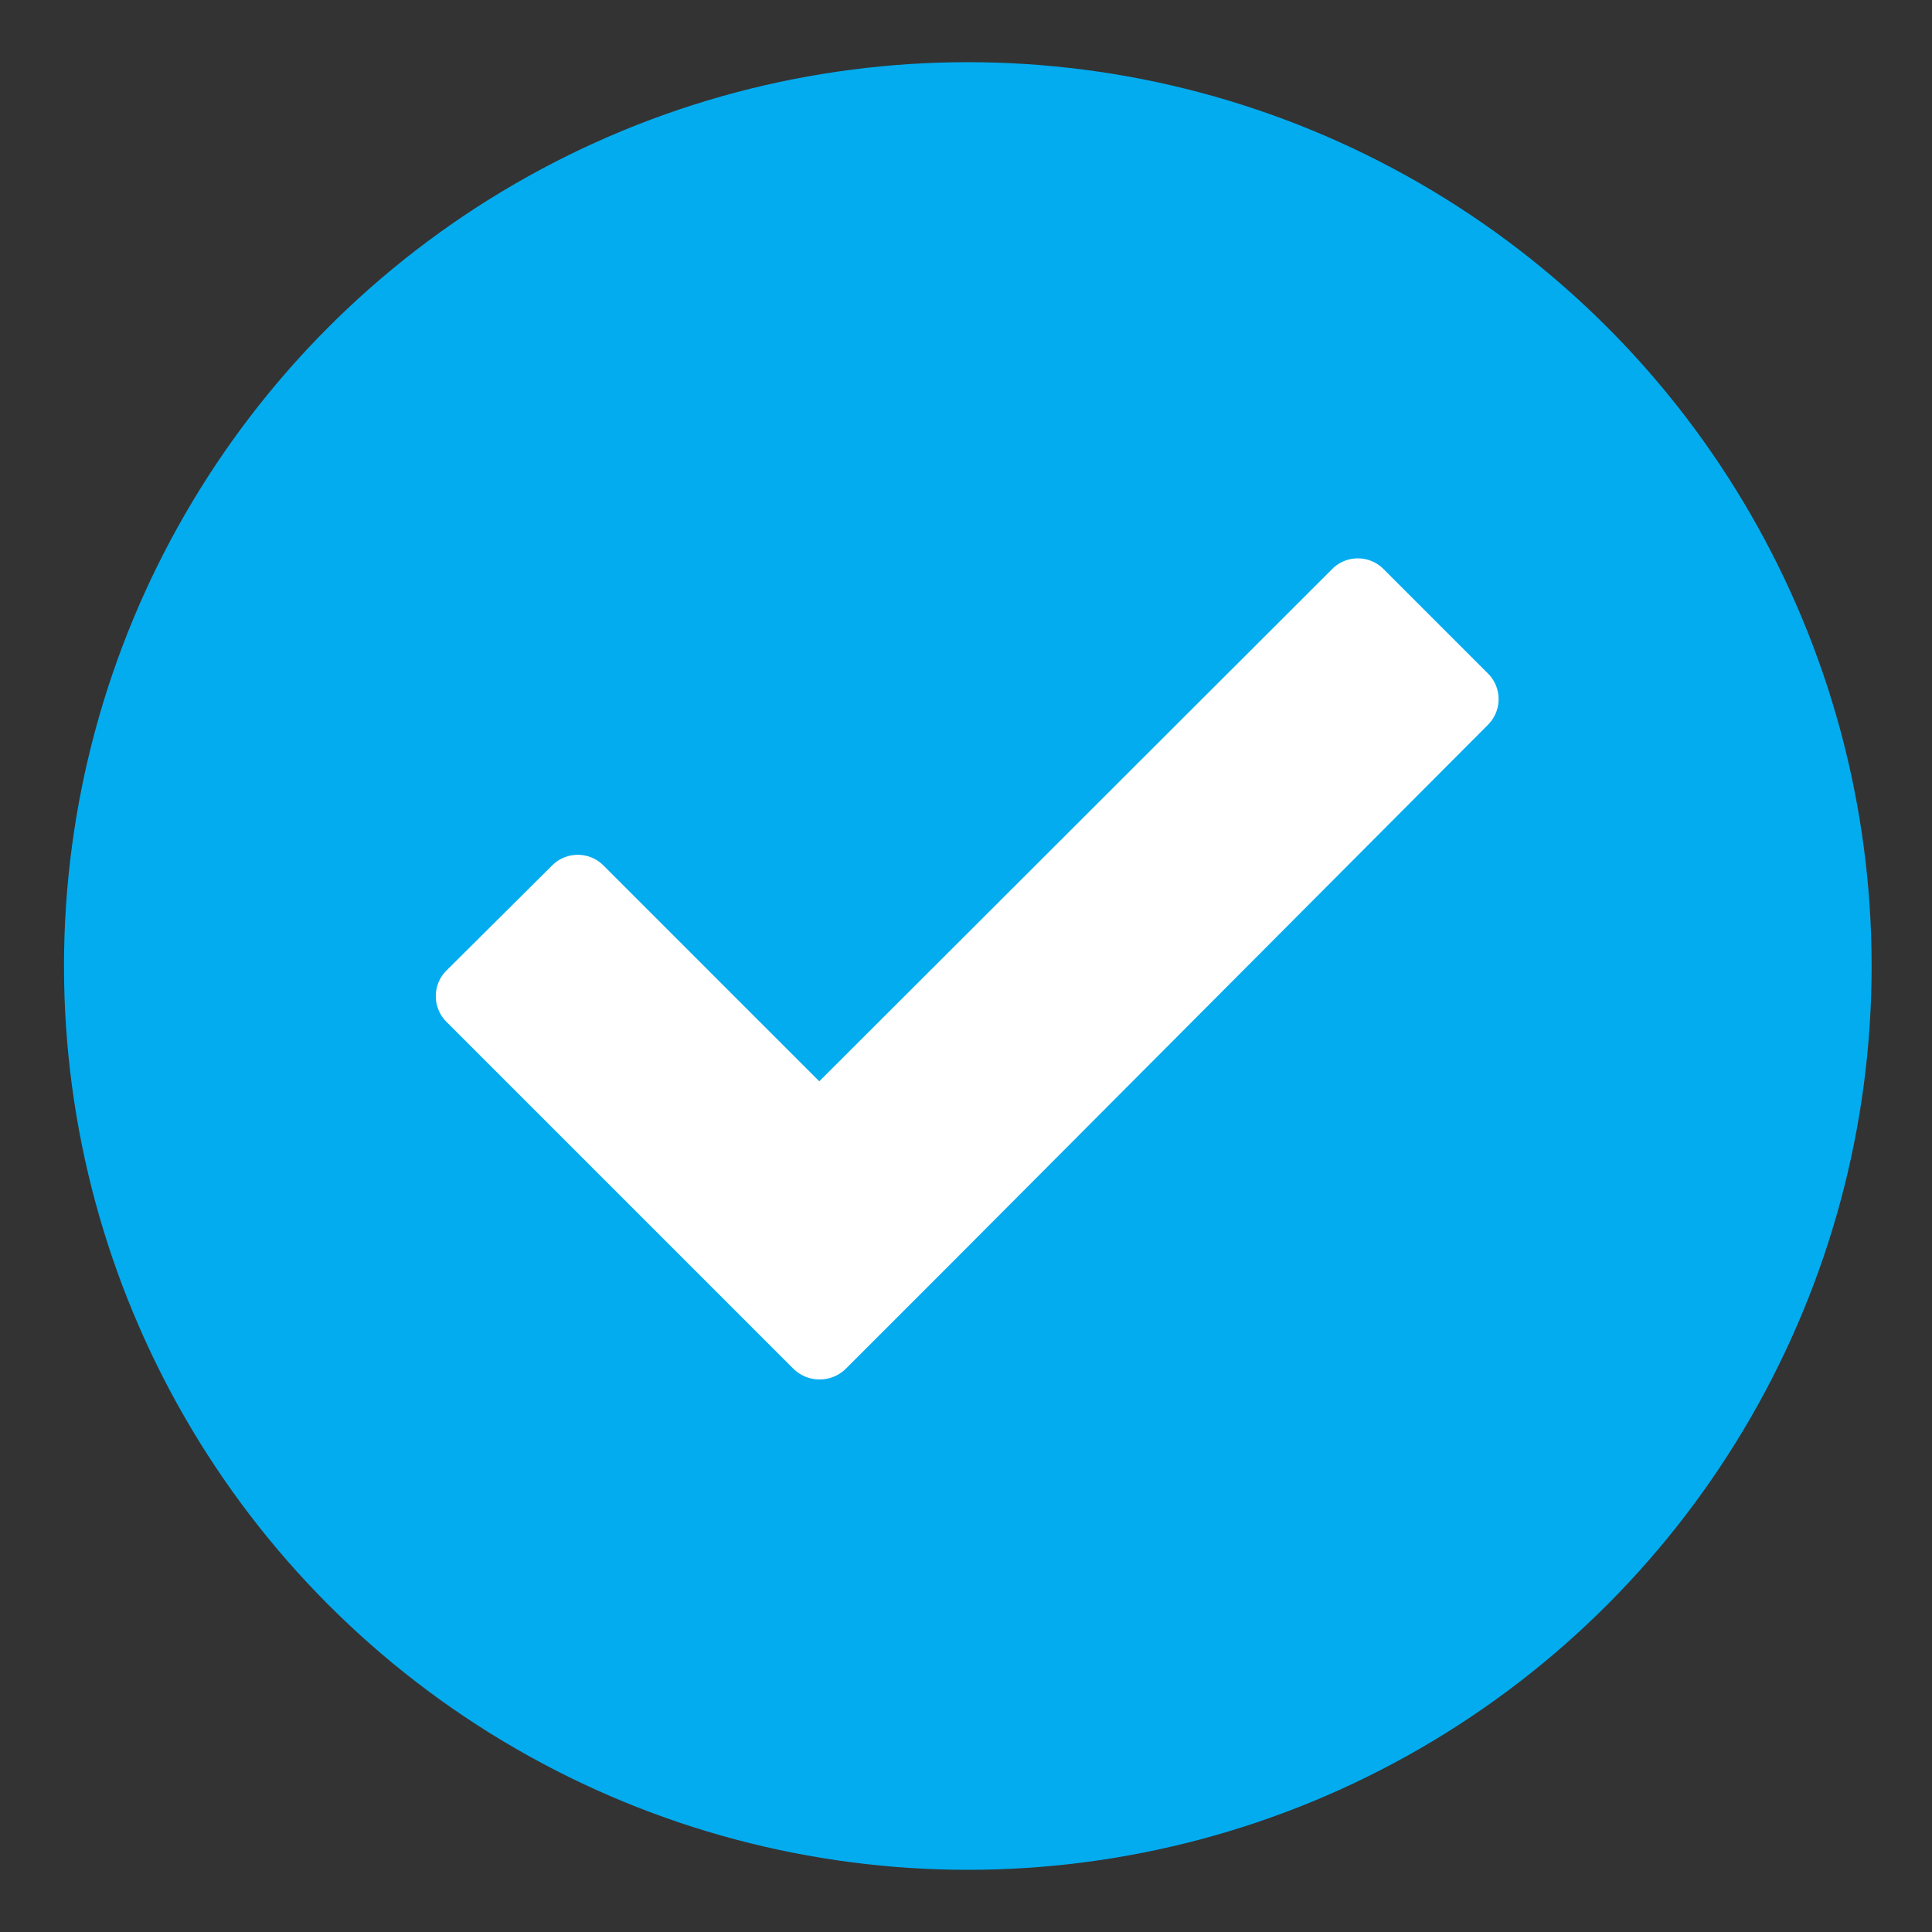
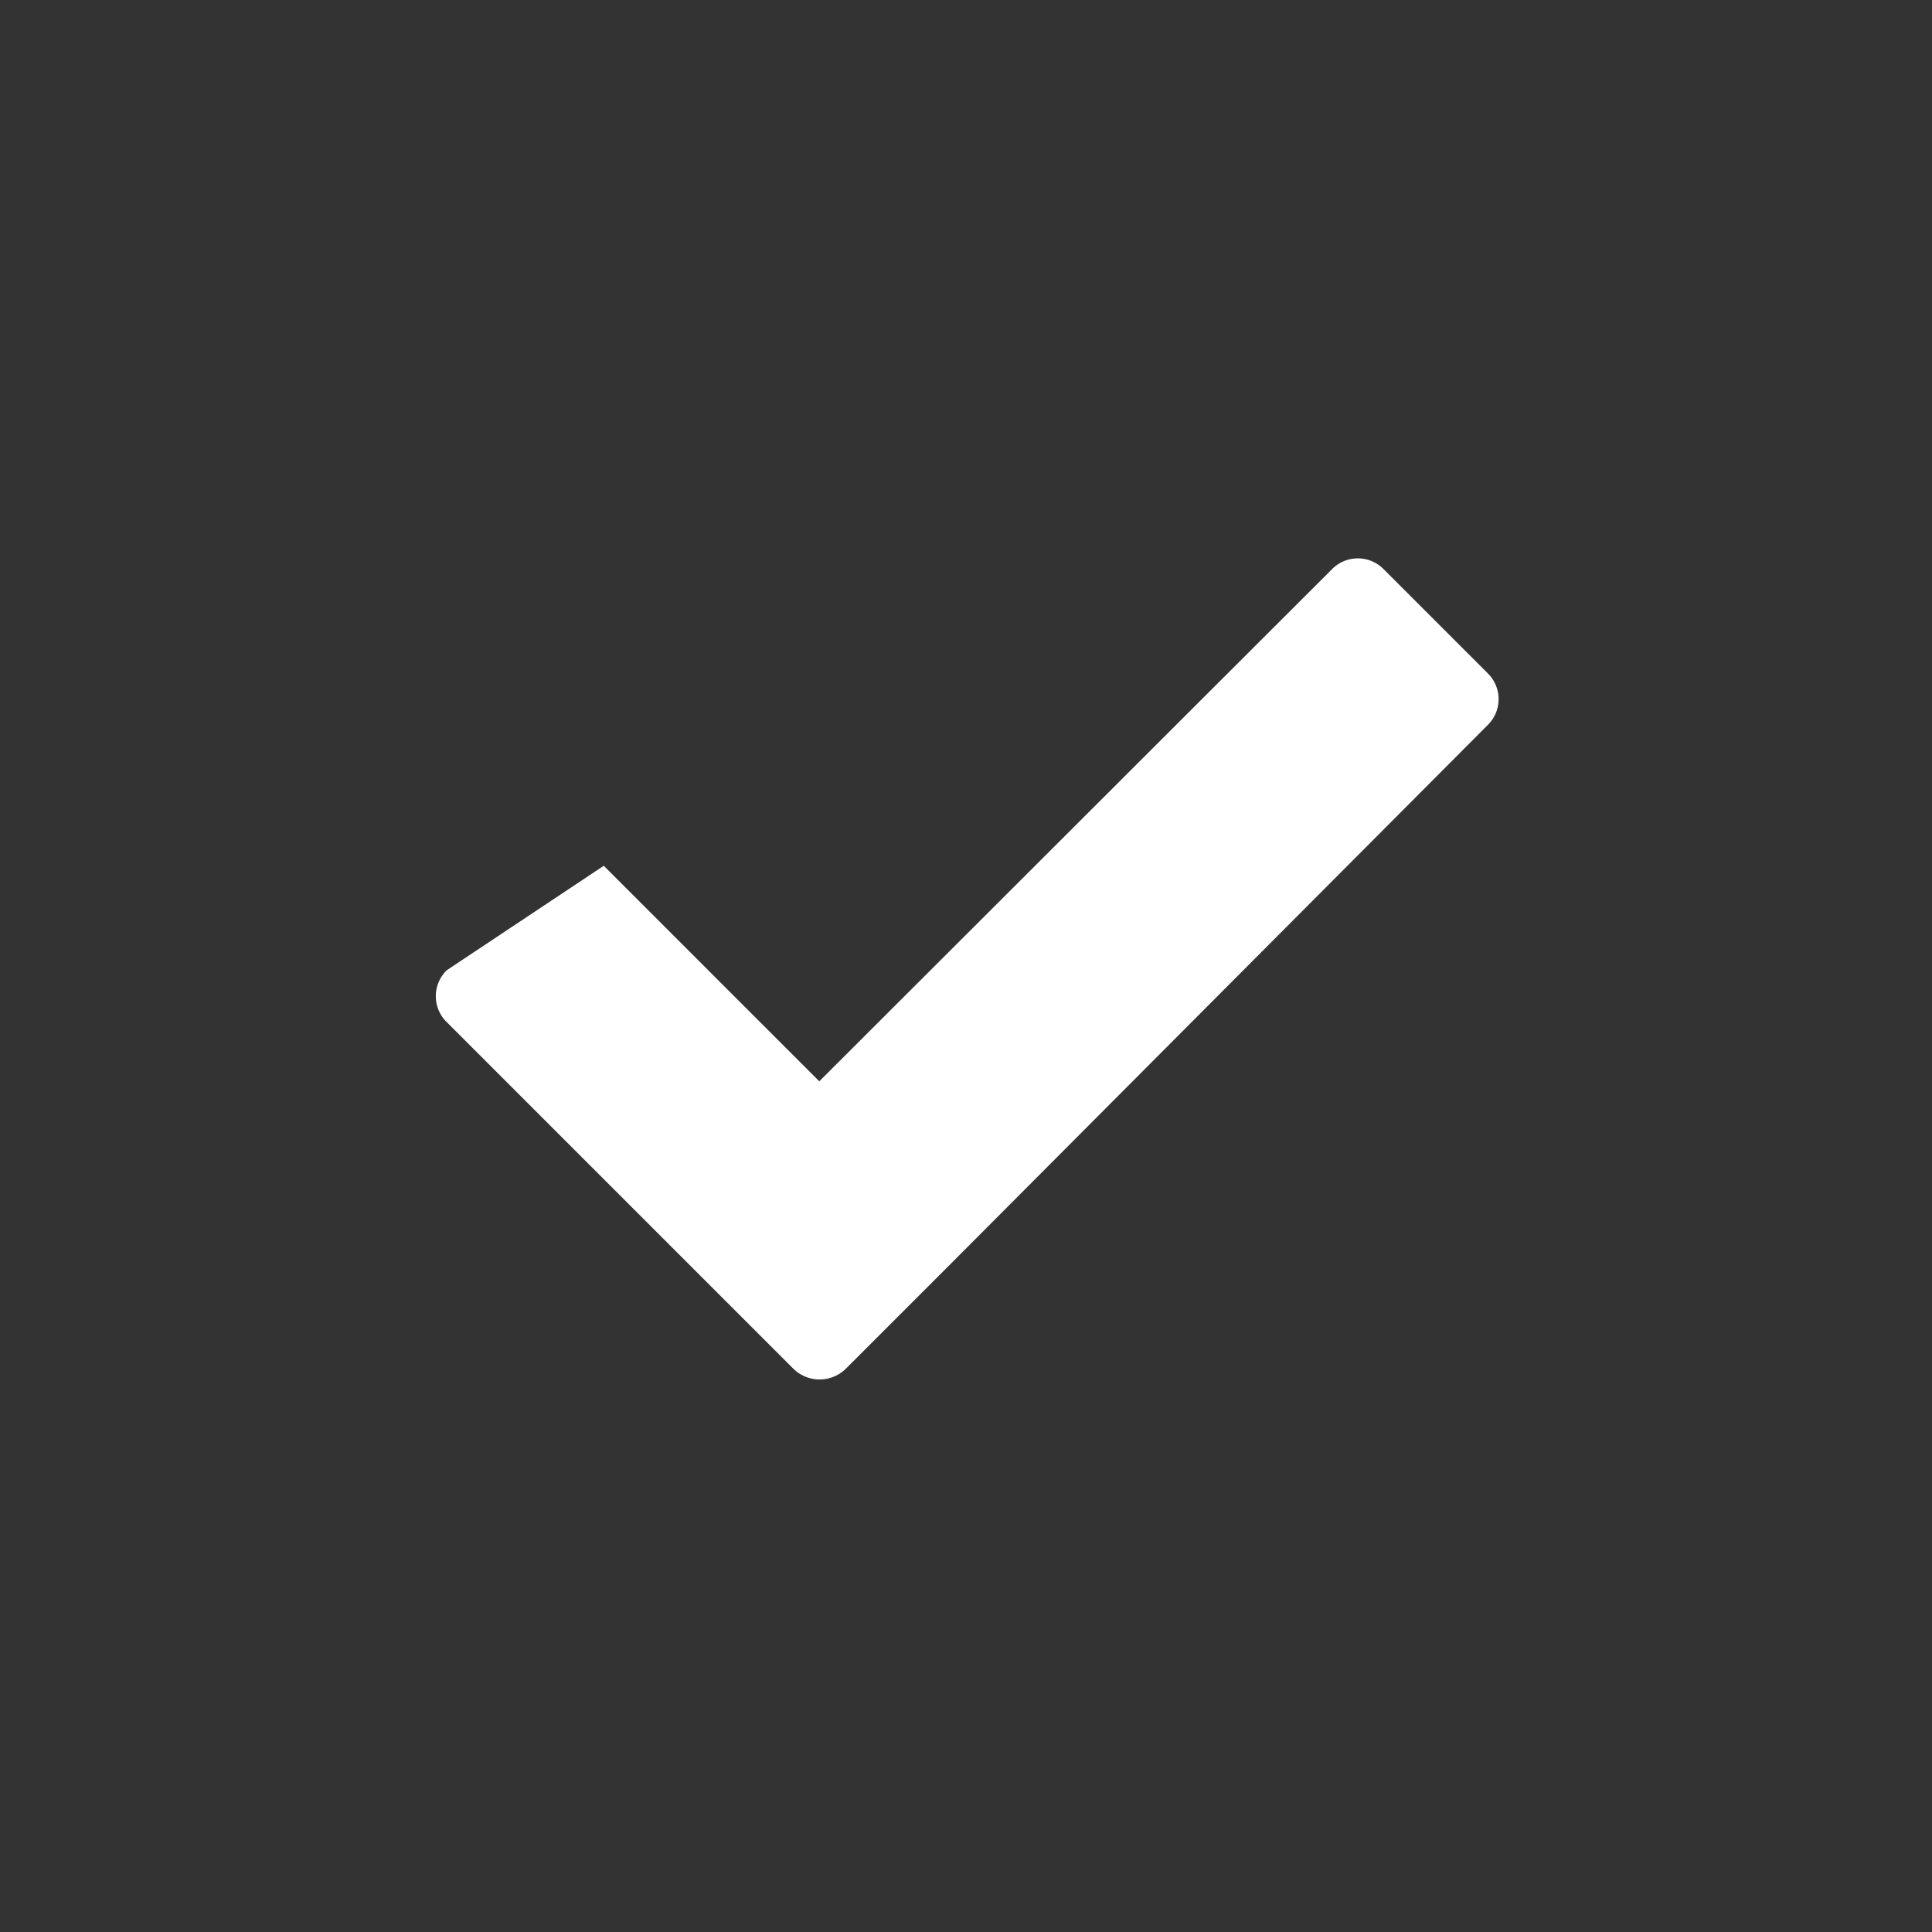
<svg xmlns="http://www.w3.org/2000/svg" viewBox="0 0 32 32">
  <rect x="0" y="0" width="32" height="32" fill="#333333" stroke="none" />
  <title>Artboard 210</title>
-   <circle cx="16.03" cy="16" r="14.97" style="fill:#03acef" />
-   <path d="M24.65,11.16,22.92,9.43a.6.6,0,0,0-.86,0l-8.49,8.48L10,14.34a.6.6,0,0,0-.86,0L7.4,16.07a.6.6,0,0,0,0,.86l5.74,5.74a.62.62,0,0,0,.87,0l1.73-1.73h0L24.65,12A.6.6,0,0,0,24.65,11.16Z" style="fill:#fff" />
+   <path d="M24.65,11.16,22.92,9.43a.6.6,0,0,0-.86,0l-8.49,8.48L10,14.34L7.4,16.07a.6.6,0,0,0,0,.86l5.74,5.74a.62.62,0,0,0,.87,0l1.73-1.73h0L24.65,12A.6.6,0,0,0,24.65,11.16Z" style="fill:#fff" />
</svg>